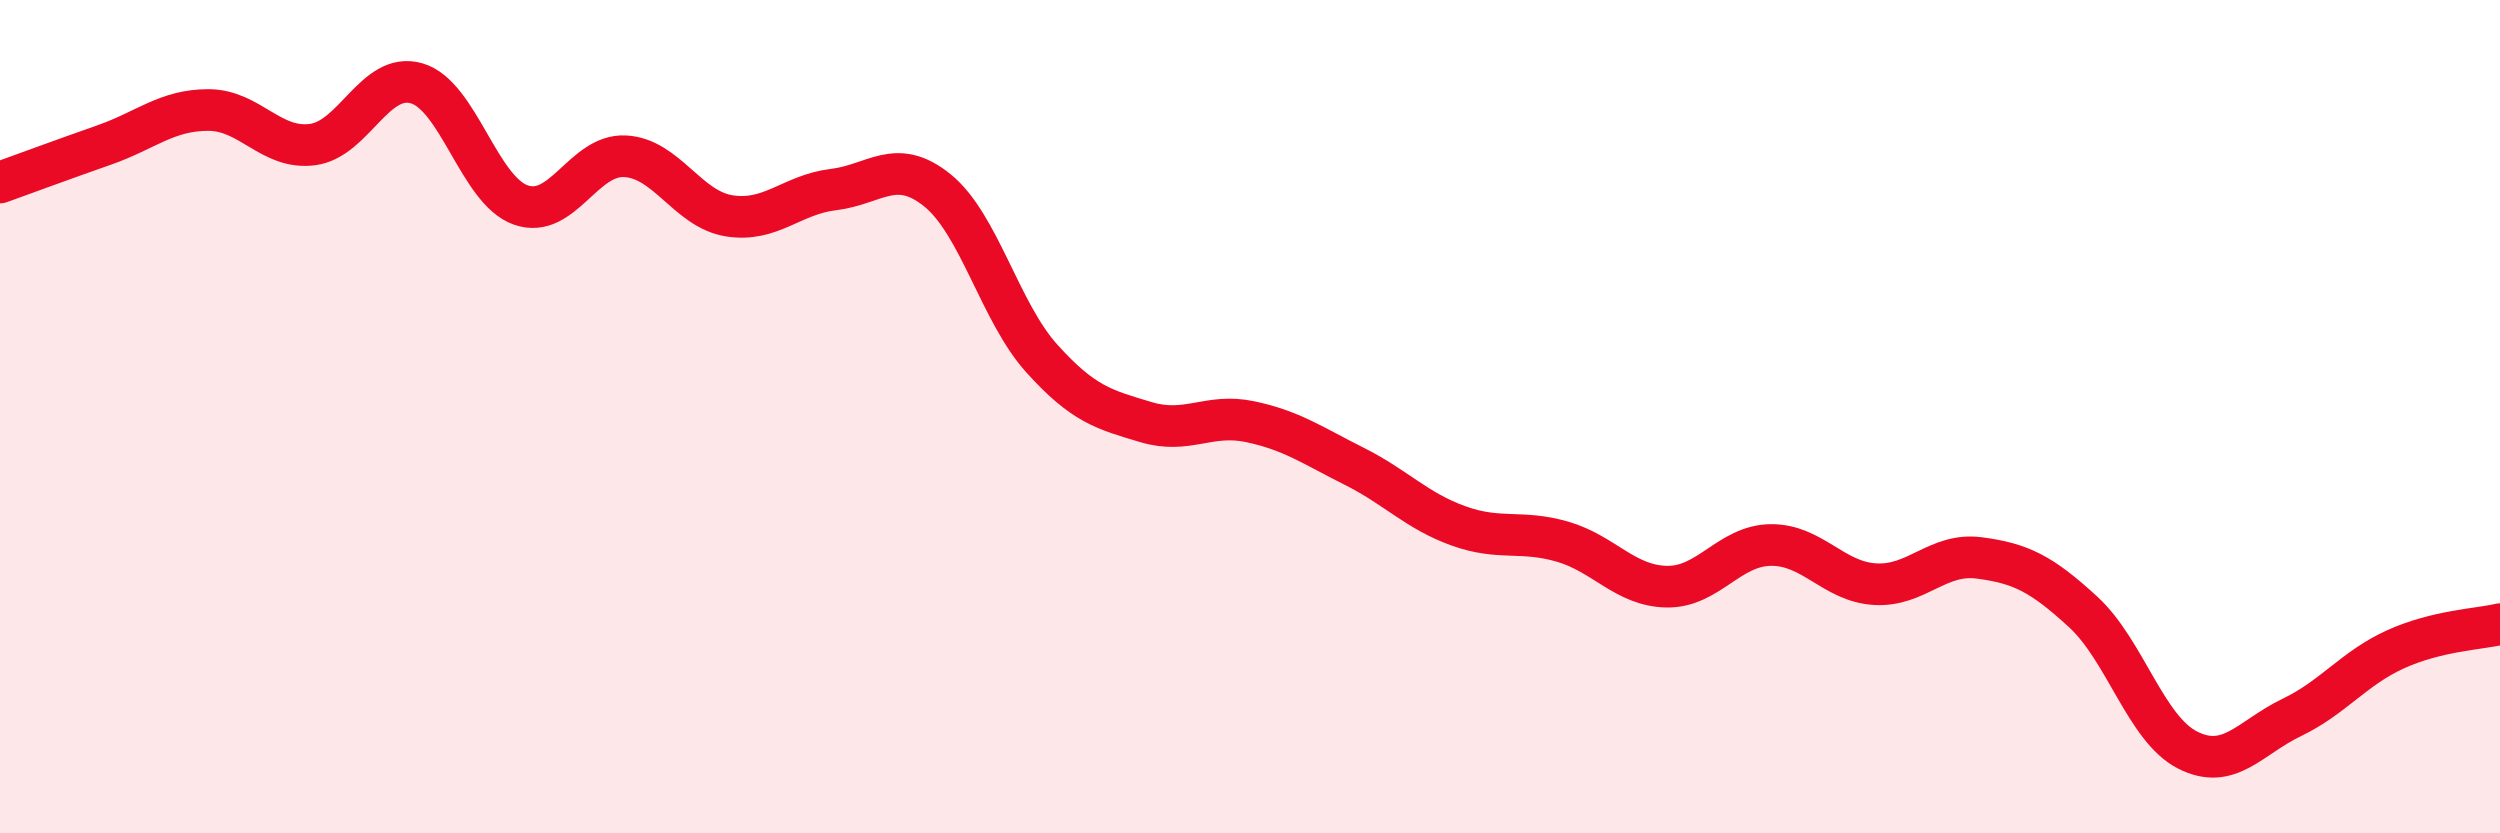
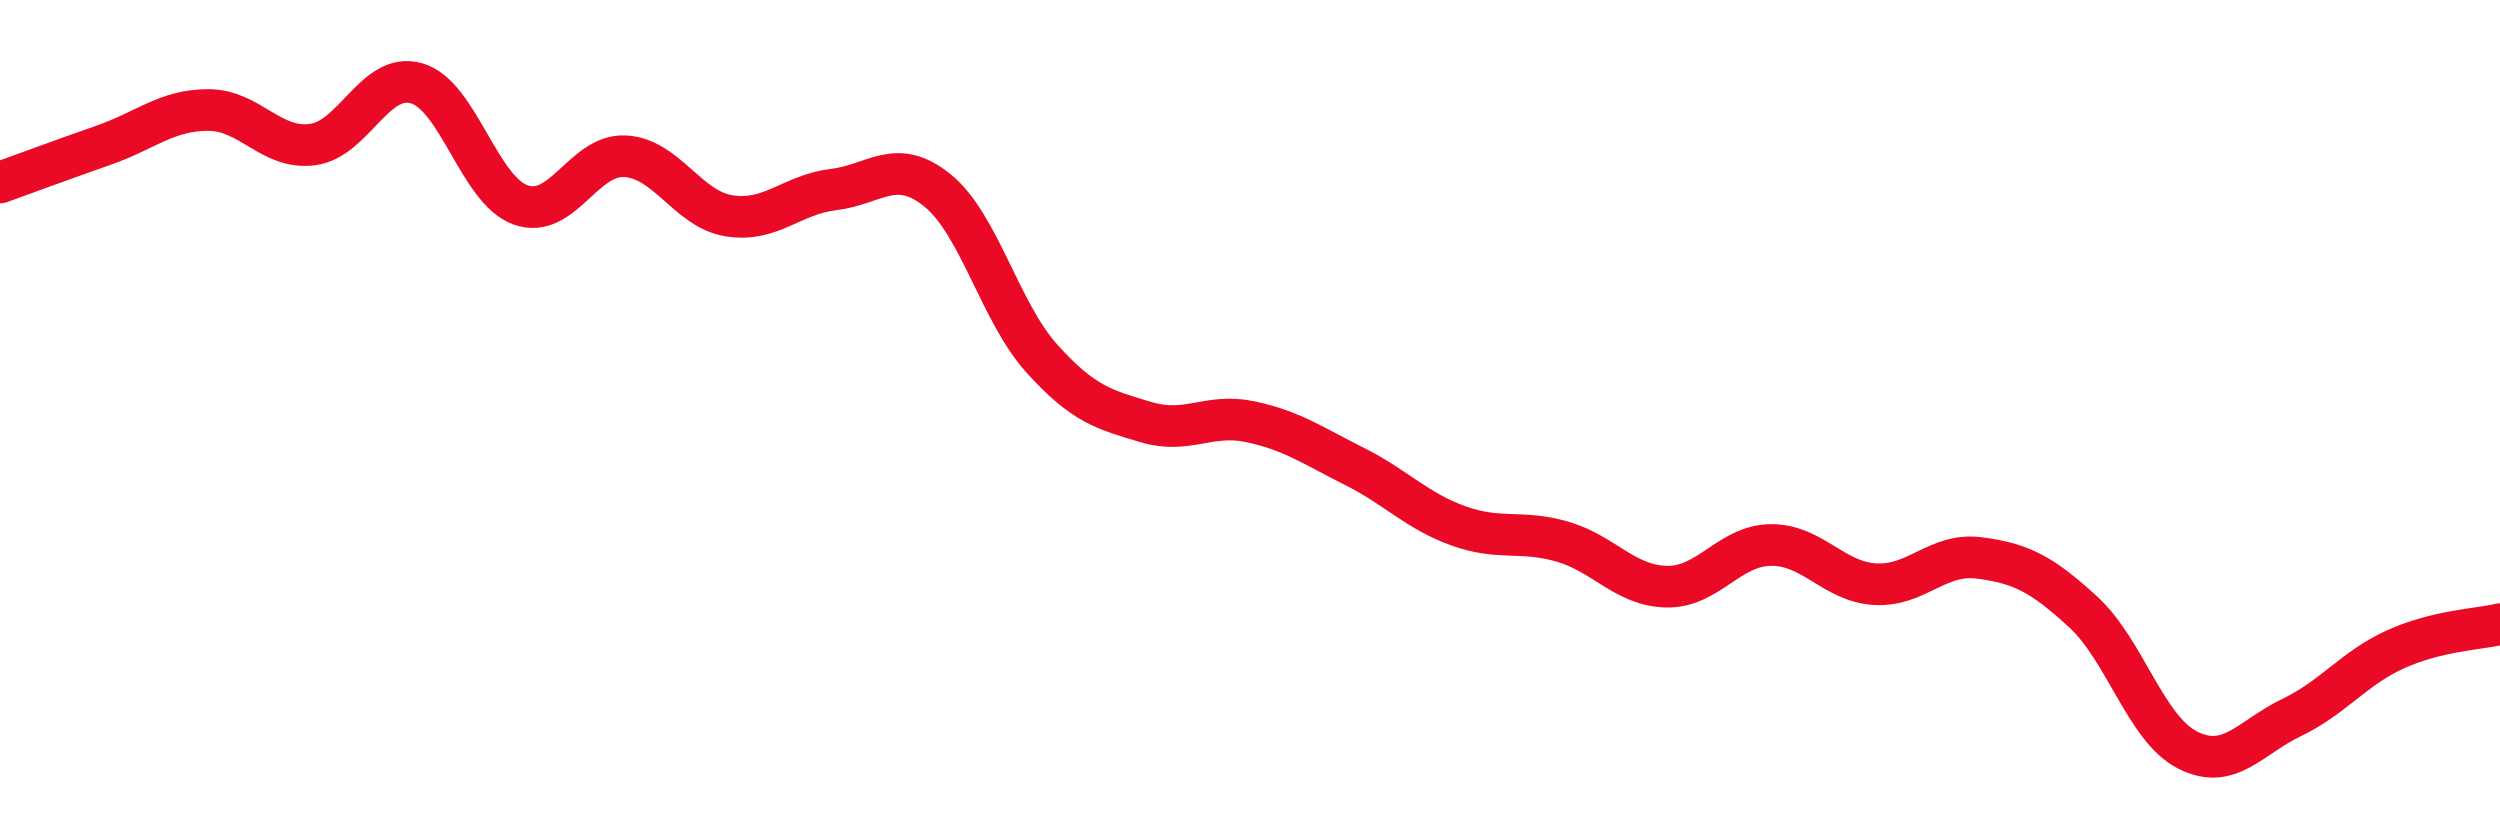
<svg xmlns="http://www.w3.org/2000/svg" width="60" height="20" viewBox="0 0 60 20">
-   <path d="M 0,4.38 C 0.5,4.2 1.5,3.83 2.5,3.48 C 3.5,3.13 4,2.64 5,2.64 C 6,2.64 6.5,3.6 7.5,3.47 C 8.5,3.34 9,1.71 10,2 C 11,2.29 11.5,4.57 12.5,4.92 C 13.5,5.27 14,3.7 15,3.75 C 16,3.8 16.5,5.02 17.5,5.18 C 18.5,5.34 19,4.67 20,4.55 C 21,4.43 21.5,3.76 22.5,4.57 C 23.5,5.38 24,7.49 25,8.6 C 26,9.71 26.5,9.83 27.5,10.13 C 28.5,10.43 29,9.91 30,10.12 C 31,10.33 31.5,10.69 32.5,11.19 C 33.5,11.69 34,12.26 35,12.62 C 36,12.98 36.5,12.71 37.5,13 C 38.5,13.29 39,14.06 40,14.08 C 41,14.1 41.5,13.09 42.5,13.08 C 43.5,13.07 44,13.96 45,14.02 C 46,14.08 46.5,13.26 47.5,13.39 C 48.5,13.52 49,13.77 50,14.69 C 51,15.61 51.5,17.49 52.5,18 C 53.5,18.51 54,17.7 55,17.22 C 56,16.74 56.5,16.03 57.5,15.58 C 58.5,15.13 59.5,15.1 60,14.98L60 20L0 20Z" fill="#EB0A25" opacity="0.1" stroke-linecap="round" stroke-linejoin="round" />
  <path d="M 0,4.38 C 0.5,4.2 1.5,3.83 2.5,3.48 C 3.5,3.13 4,2.64 5,2.64 C 6,2.64 6.5,3.6 7.5,3.47 C 8.5,3.34 9,1.71 10,2 C 11,2.29 11.5,4.57 12.5,4.92 C 13.5,5.27 14,3.7 15,3.75 C 16,3.8 16.5,5.02 17.5,5.18 C 18.5,5.34 19,4.67 20,4.55 C 21,4.43 21.5,3.76 22.5,4.57 C 23.5,5.38 24,7.49 25,8.6 C 26,9.71 26.5,9.83 27.5,10.13 C 28.5,10.43 29,9.91 30,10.12 C 31,10.33 31.5,10.69 32.5,11.19 C 33.5,11.69 34,12.26 35,12.62 C 36,12.98 36.5,12.71 37.5,13 C 38.5,13.29 39,14.06 40,14.08 C 41,14.1 41.5,13.09 42.5,13.08 C 43.5,13.07 44,13.96 45,14.02 C 46,14.08 46.5,13.26 47.5,13.39 C 48.5,13.52 49,13.77 50,14.69 C 51,15.61 51.5,17.49 52.5,18 C 53.5,18.51 54,17.7 55,17.22 C 56,16.74 56.5,16.03 57.5,15.58 C 58.5,15.13 59.5,15.1 60,14.98" stroke="#EB0A25" stroke-width="1" fill="none" stroke-linecap="round" stroke-linejoin="round" />
</svg>